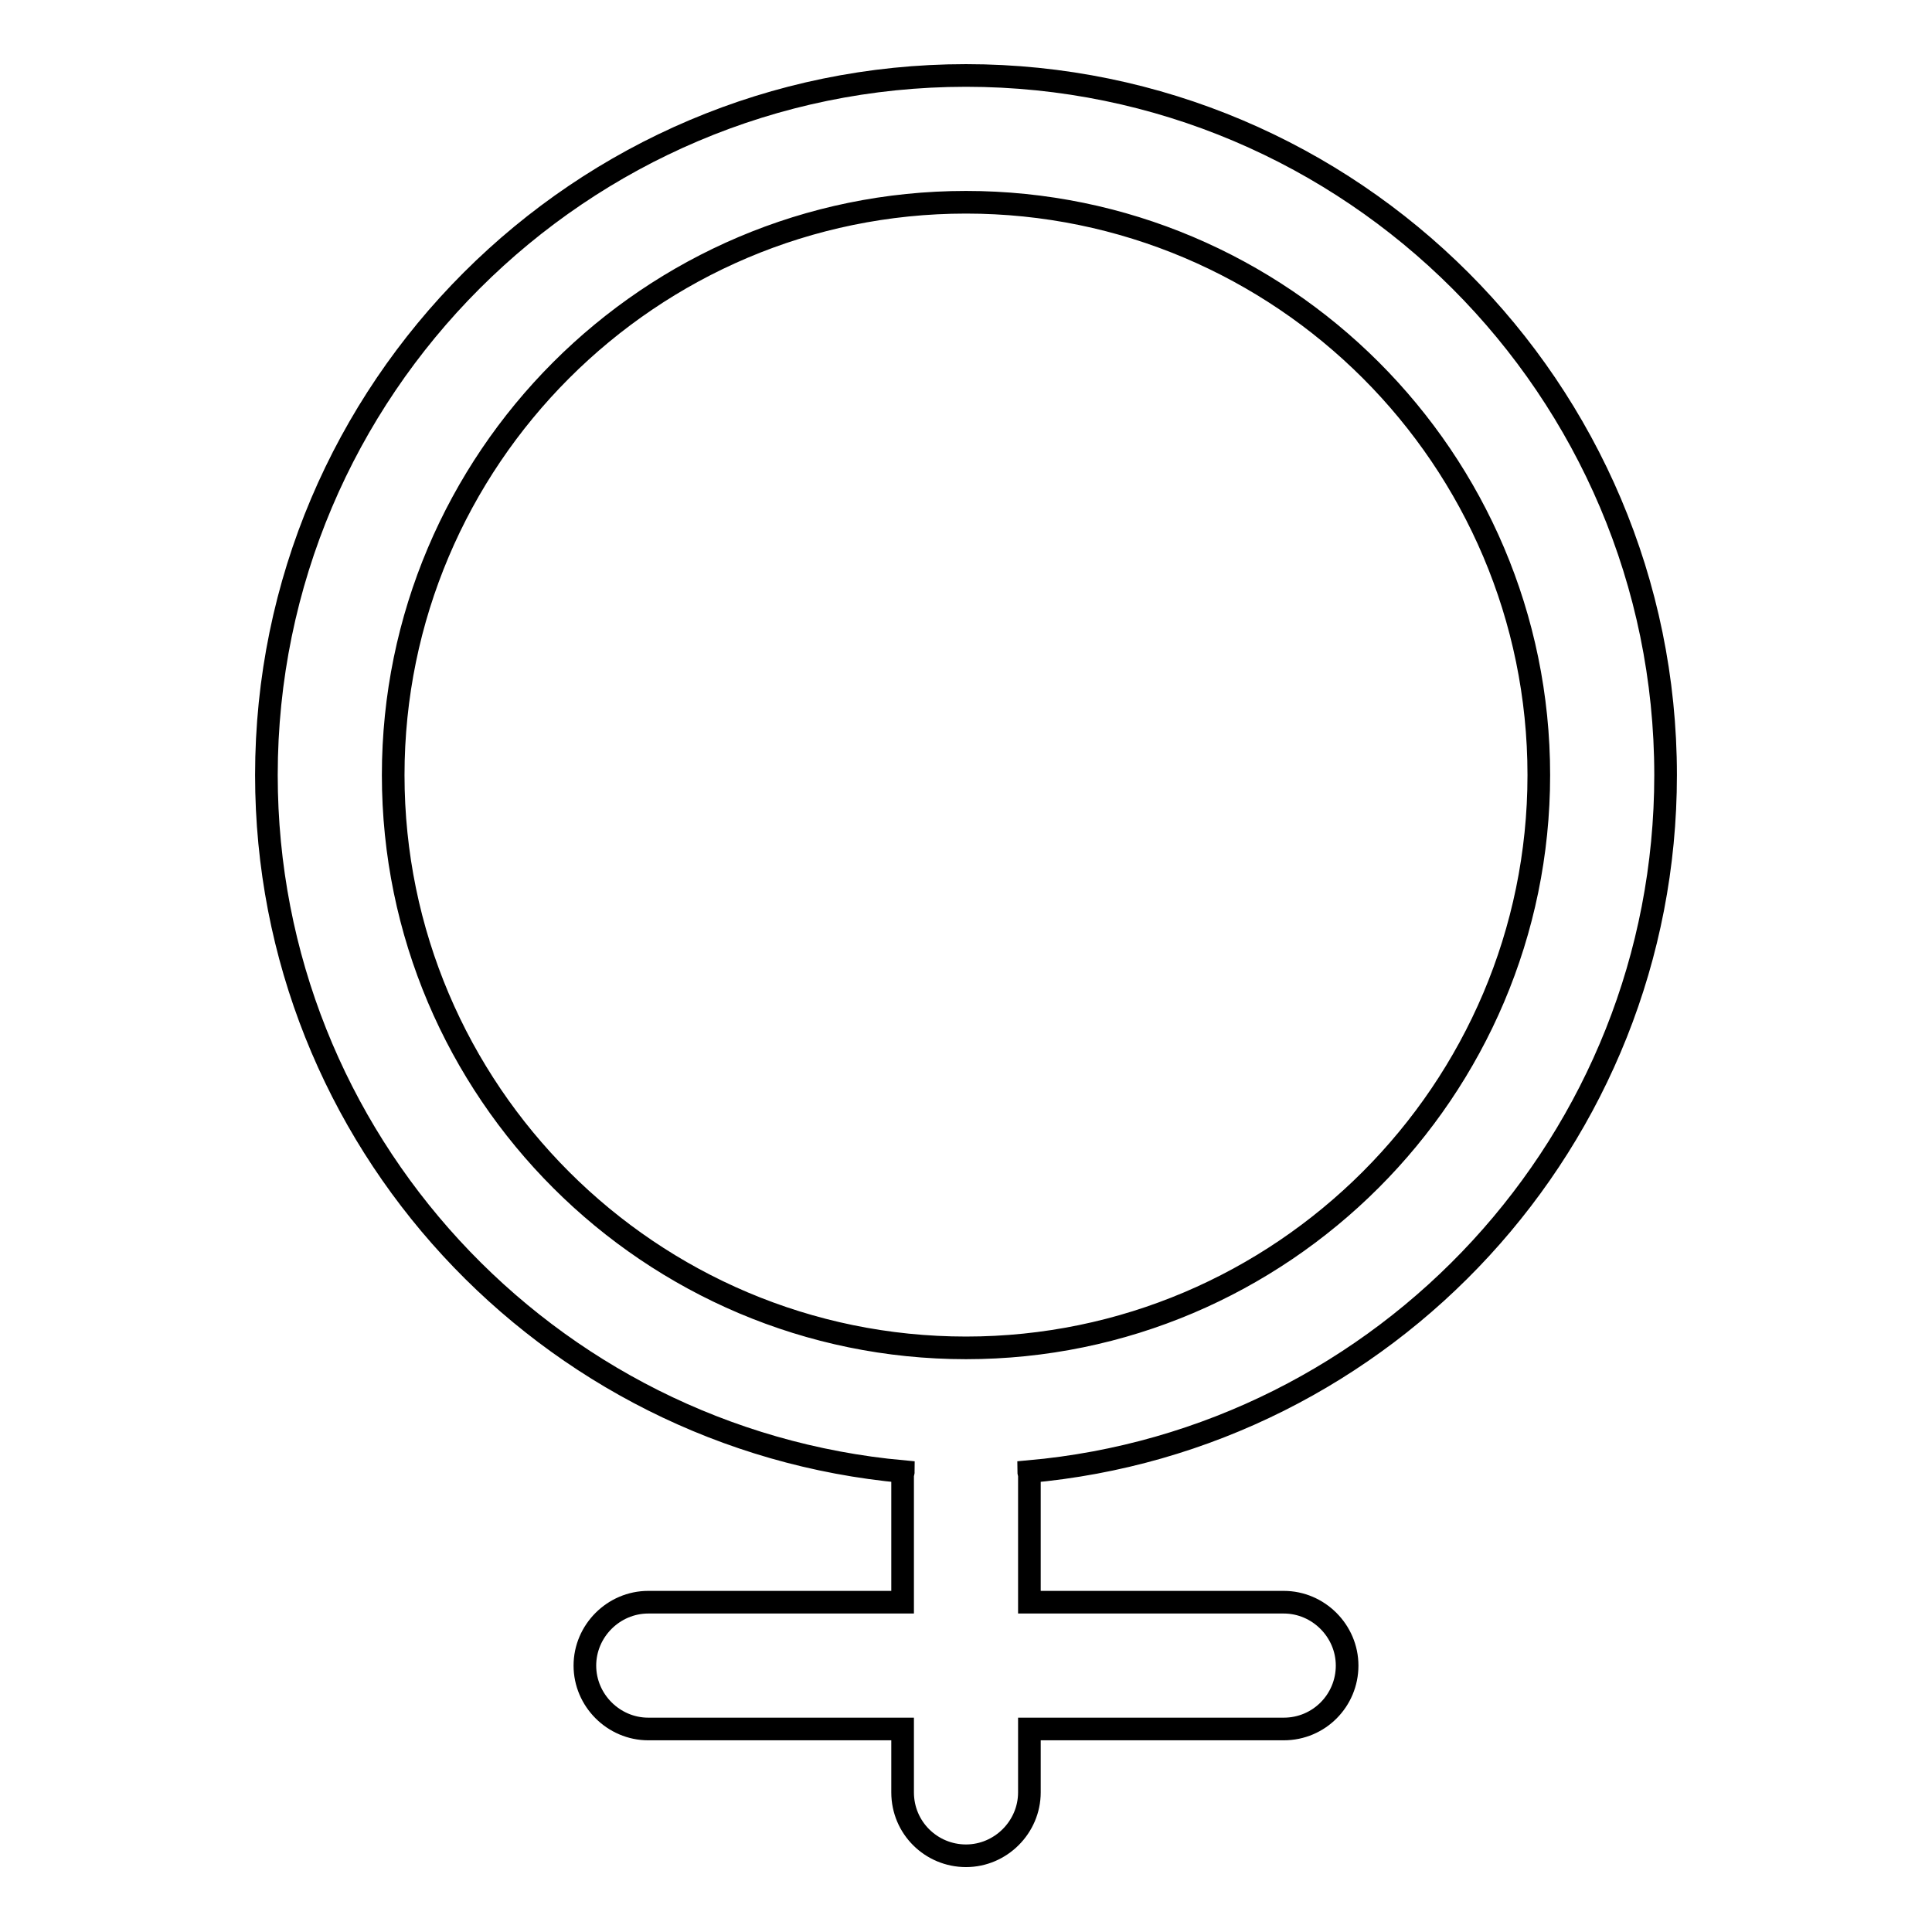
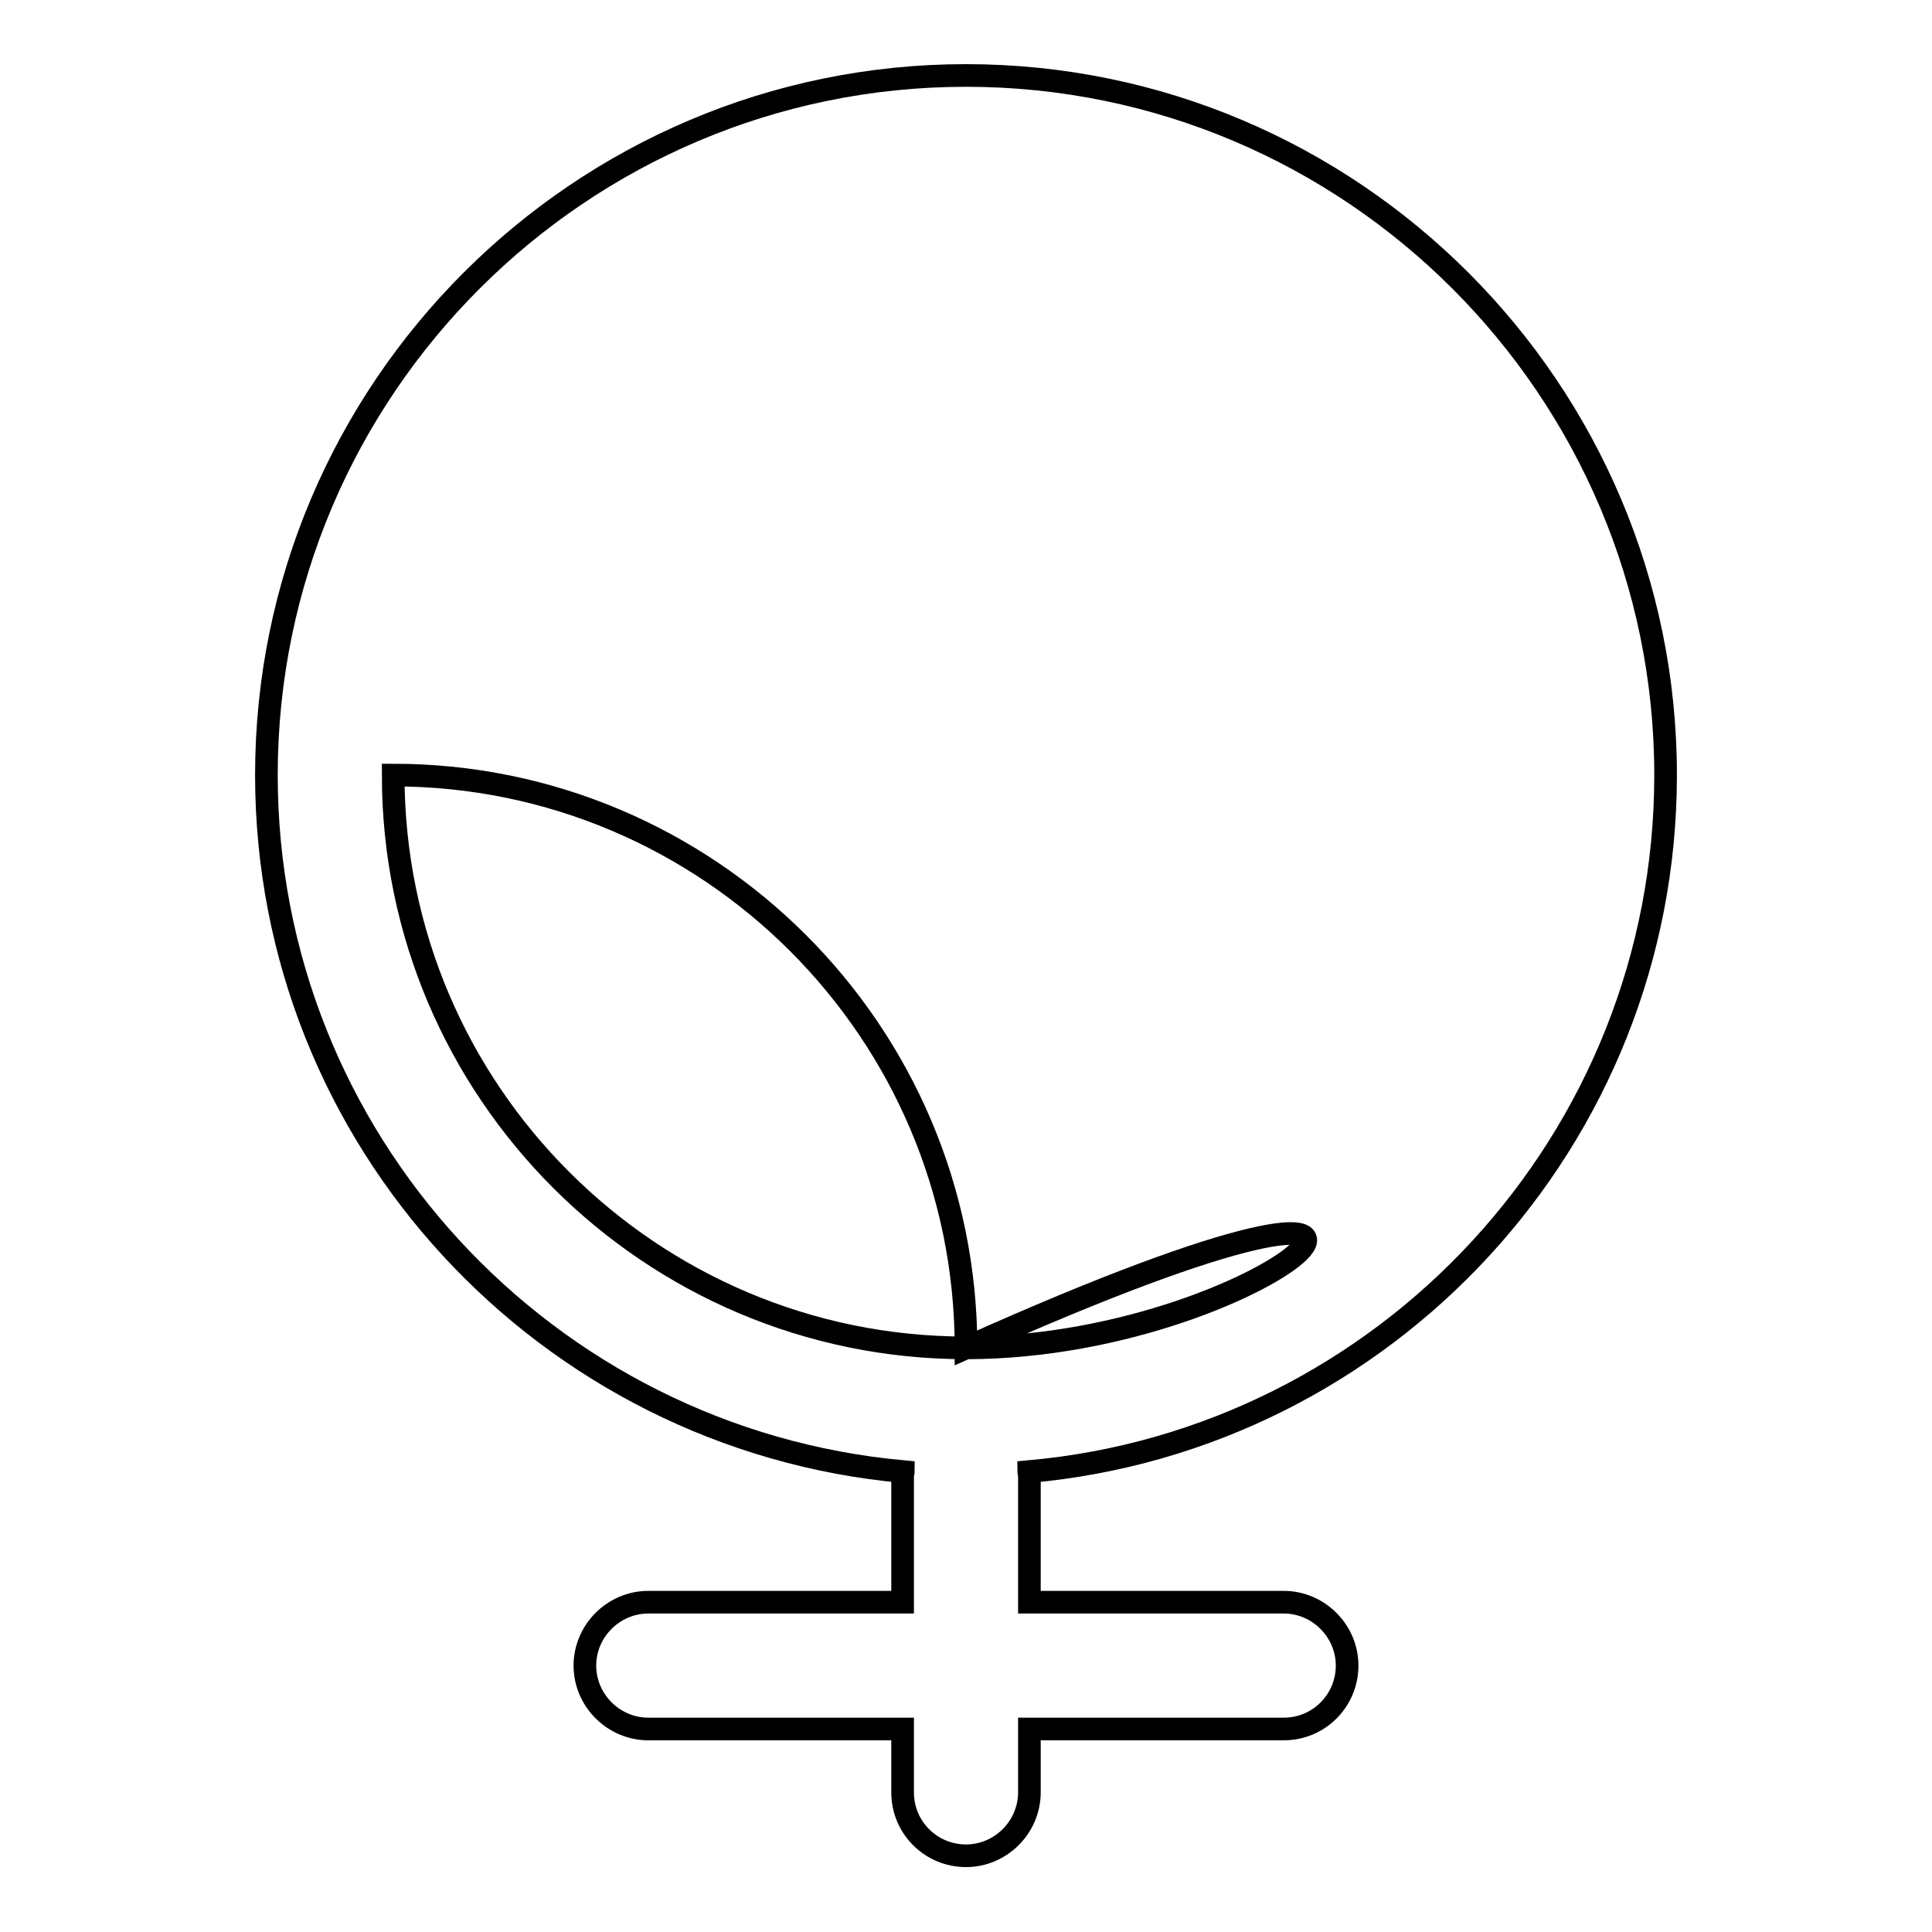
<svg xmlns="http://www.w3.org/2000/svg" version="1.1" x="0px" y="0px" viewBox="0 0 256 256" enable-background="new 0 0 256 256" xml:space="preserve">
  <g>
    <g>
-       <path stroke-width="3" fill-opacity="0" stroke="#000000" d="M220.7,102.7c0-51.1-41.6-92.7-92.7-92.7c-51.1,0-92.7,41.6-92.7,92.7c0,48.3,37.1,88,84.4,92.3c0,0.1-0.1,0.3-0.1,0.4v16.9H85.9c-4.6,0-8.4,3.8-8.4,8.4c0,4.6,3.8,8.4,8.4,8.4h33.7v8.4c0,4.7,3.8,8.4,8.4,8.4s8.4-3.8,8.4-8.4v-8.4h33.7c4.7,0,8.4-3.8,8.4-8.4s-3.8-8.4-8.4-8.4h-33.7v-16.9c0-0.1-0.1-0.3-0.1-0.4C183.6,190.8,220.7,151,220.7,102.7L220.7,102.7z M128,178.6c-41.8,0-75.9-34-75.9-75.9c0-41.8,34-75.9,75.9-75.9c41.8,0,75.9,34,75.9,75.9C203.9,144.5,169.8,178.6,128,178.6L128,178.6z" />
+       <path stroke-width="3" fill-opacity="0" stroke="#000000" d="M220.7,102.7c0-51.1-41.6-92.7-92.7-92.7c-51.1,0-92.7,41.6-92.7,92.7c0,48.3,37.1,88,84.4,92.3c0,0.1-0.1,0.3-0.1,0.4v16.9H85.9c-4.6,0-8.4,3.8-8.4,8.4c0,4.6,3.8,8.4,8.4,8.4h33.7v8.4c0,4.7,3.8,8.4,8.4,8.4s8.4-3.8,8.4-8.4v-8.4h33.7c4.7,0,8.4-3.8,8.4-8.4s-3.8-8.4-8.4-8.4h-33.7v-16.9c0-0.1-0.1-0.3-0.1-0.4C183.6,190.8,220.7,151,220.7,102.7L220.7,102.7z M128,178.6c-41.8,0-75.9-34-75.9-75.9c41.8,0,75.9,34,75.9,75.9C203.9,144.5,169.8,178.6,128,178.6L128,178.6z" />
    </g>
  </g>
</svg>